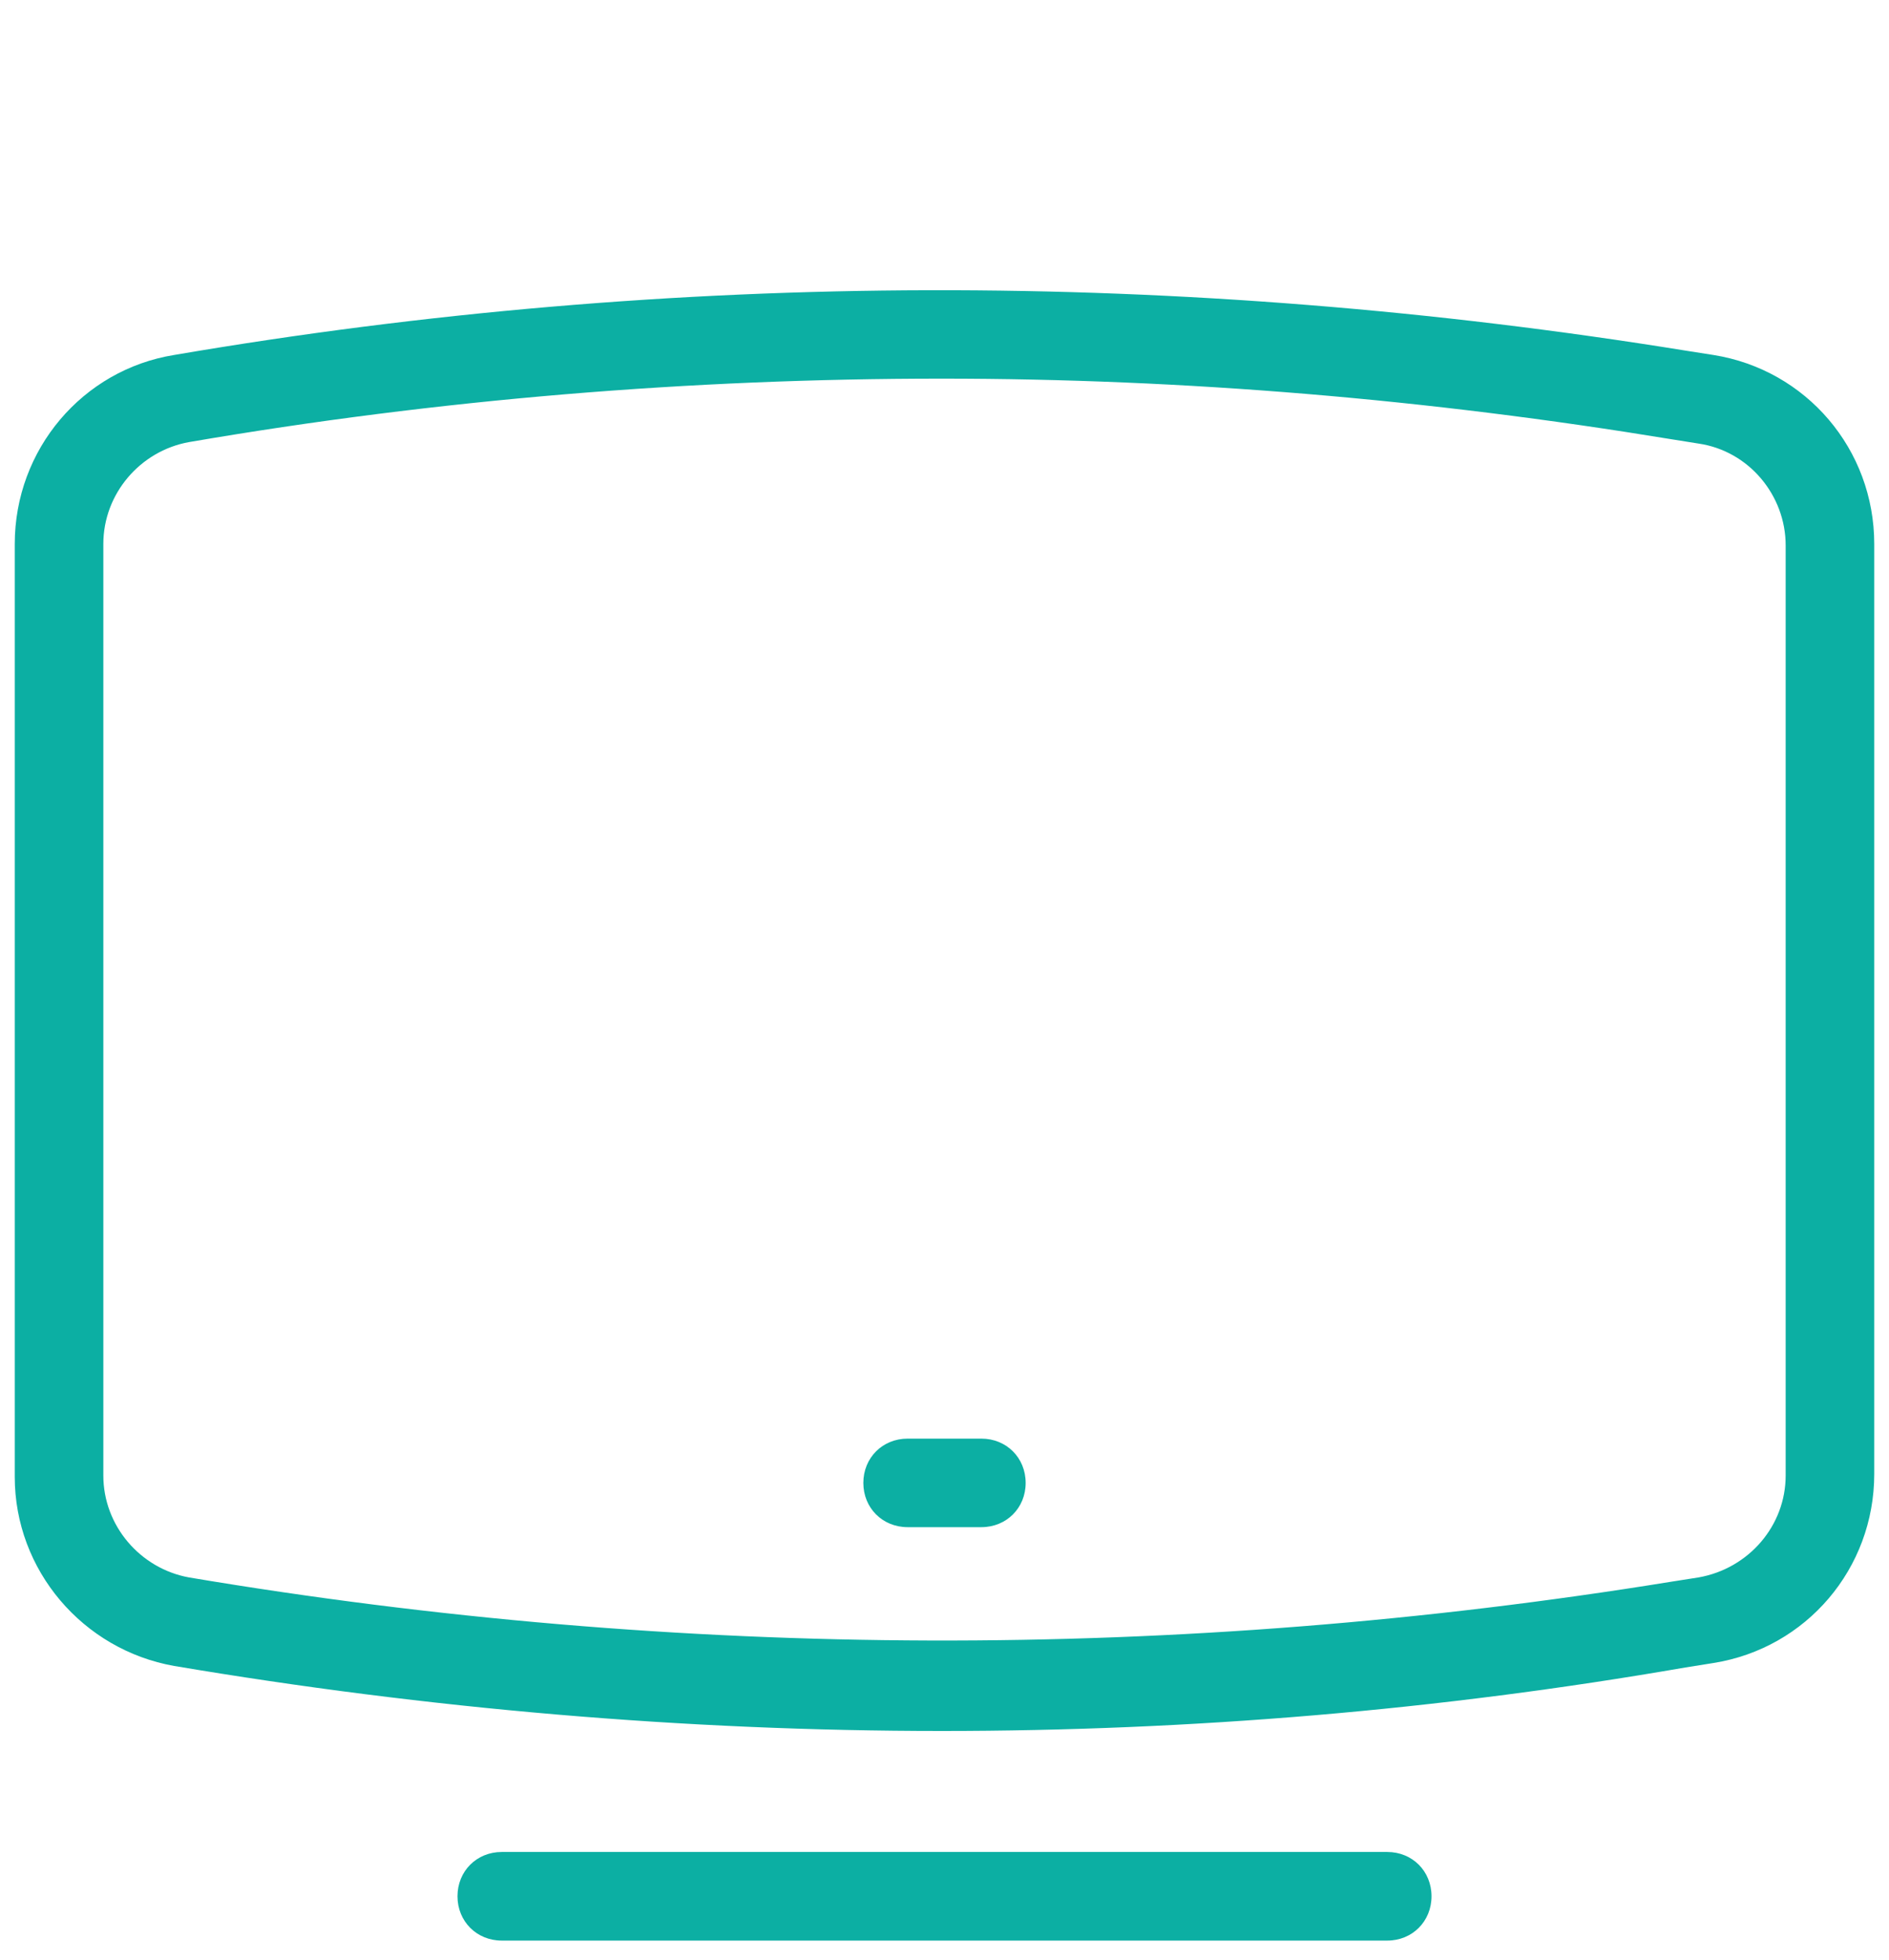
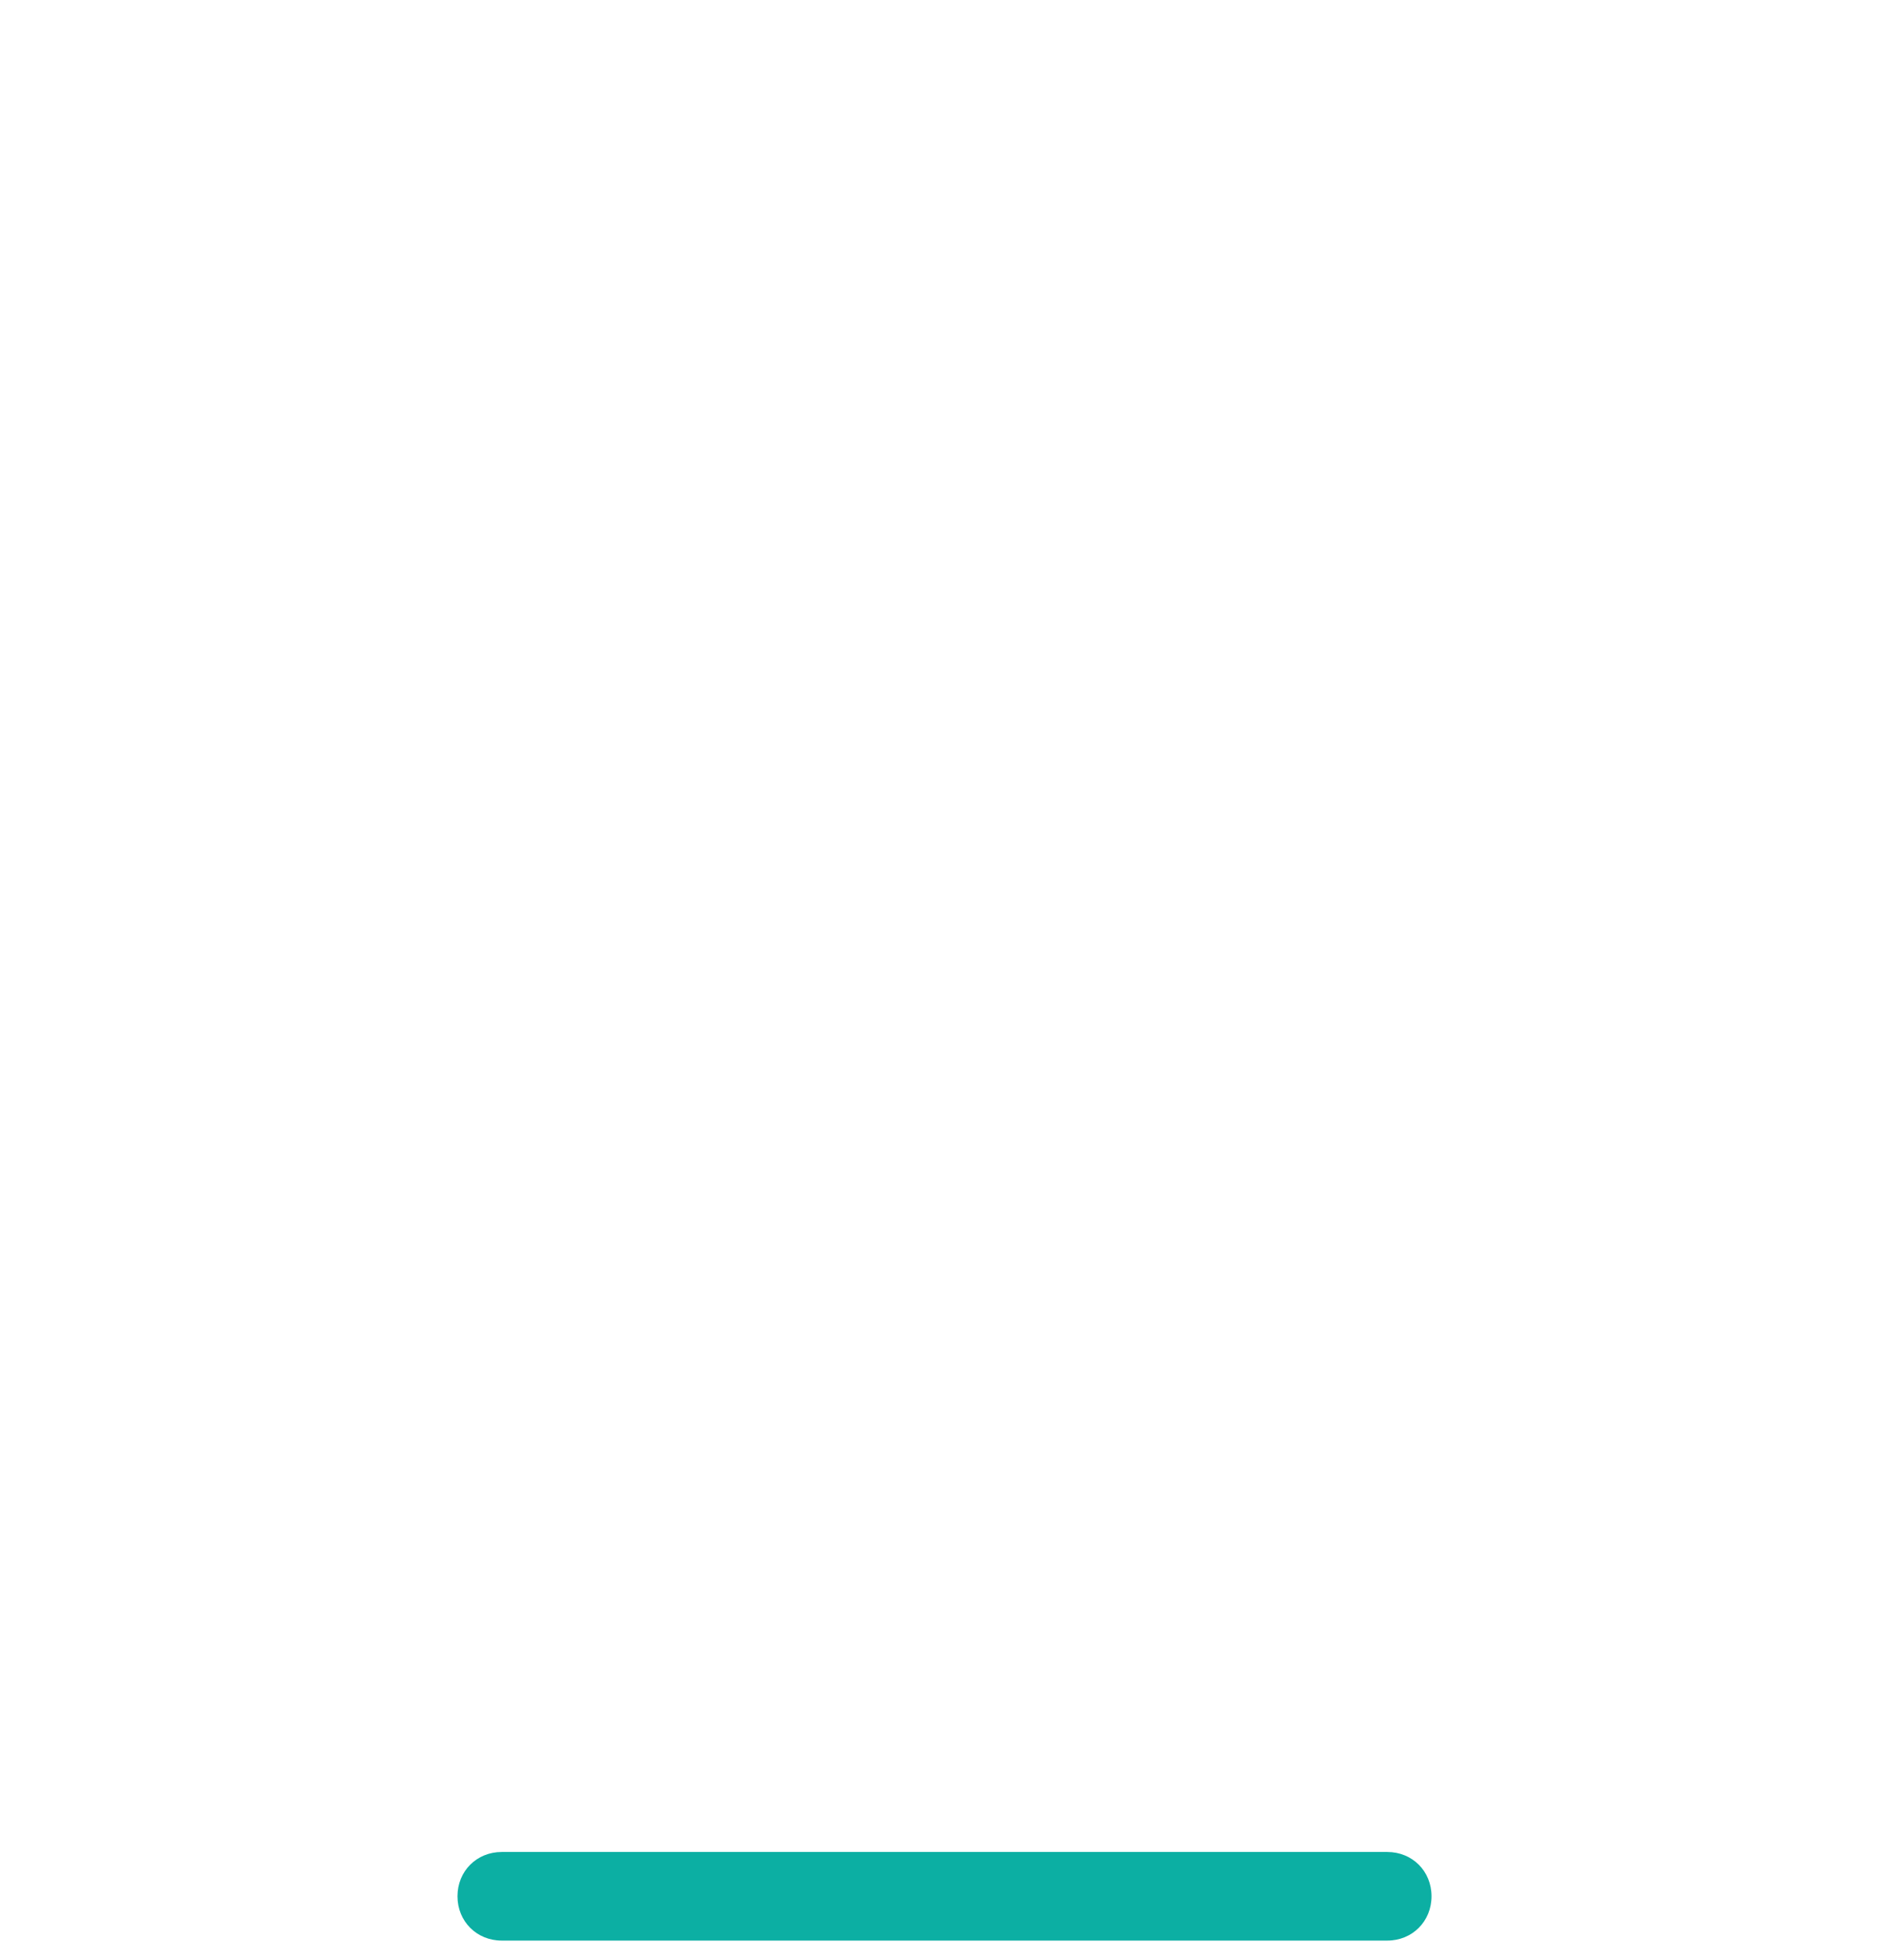
<svg xmlns="http://www.w3.org/2000/svg" width="27" height="28" viewBox="0 0 27 28" fill="none">
  <g clip-path="url(#clip0_247_10371)">
-     <path d="M13.458 24.732C9.787 24.732 6.117 24.415 2.489 23.803C1.181 23.571 0.211 22.432 0.211 21.103V7.772C0.211 6.422 1.181 5.283 2.489 5.072C9.64 3.849 16.917 3.849 24.089 5.009L24.49 5.072C25.819 5.283 26.789 6.422 26.789 7.772V21.061C26.789 22.411 25.819 23.55 24.49 23.761L24.089 23.825C20.566 24.436 17.023 24.732 13.458 24.732ZM13.458 5.41C9.872 5.41 6.265 5.705 2.7 6.317C2.004 6.443 1.477 7.055 1.477 7.772V21.082C1.477 21.799 2.004 22.411 2.7 22.538C9.724 23.719 16.854 23.74 23.878 22.601L24.279 22.538C24.996 22.411 25.523 21.799 25.523 21.082V7.793C25.523 7.076 24.996 6.443 24.279 6.338L23.878 6.274C20.419 5.705 16.938 5.41 13.458 5.41Z" fill="#0CAFA3" />
    <path d="M19.828 27.727H7.172C6.813 27.727 6.539 27.452 6.539 27.094C6.539 26.735 6.813 26.461 7.172 26.461H19.828C20.187 26.461 20.461 26.735 20.461 27.094C20.461 27.452 20.187 27.727 19.828 27.727Z" fill="#0CAFA3" />
-     <path d="M14.027 21.82H12.973C12.614 21.82 12.34 21.546 12.34 21.188C12.34 20.829 12.614 20.555 12.973 20.555H14.027C14.386 20.555 14.66 20.829 14.66 21.188C14.66 21.546 14.386 21.82 14.027 21.82Z" fill="#0CAFA3" />
  </g>
  <defs>
    <clipPath id="clip0_247_10371">
      <rect width="27" height="27" fill="white" transform="translate(0 0.938)" />
    </clipPath>
  </defs>
</svg>